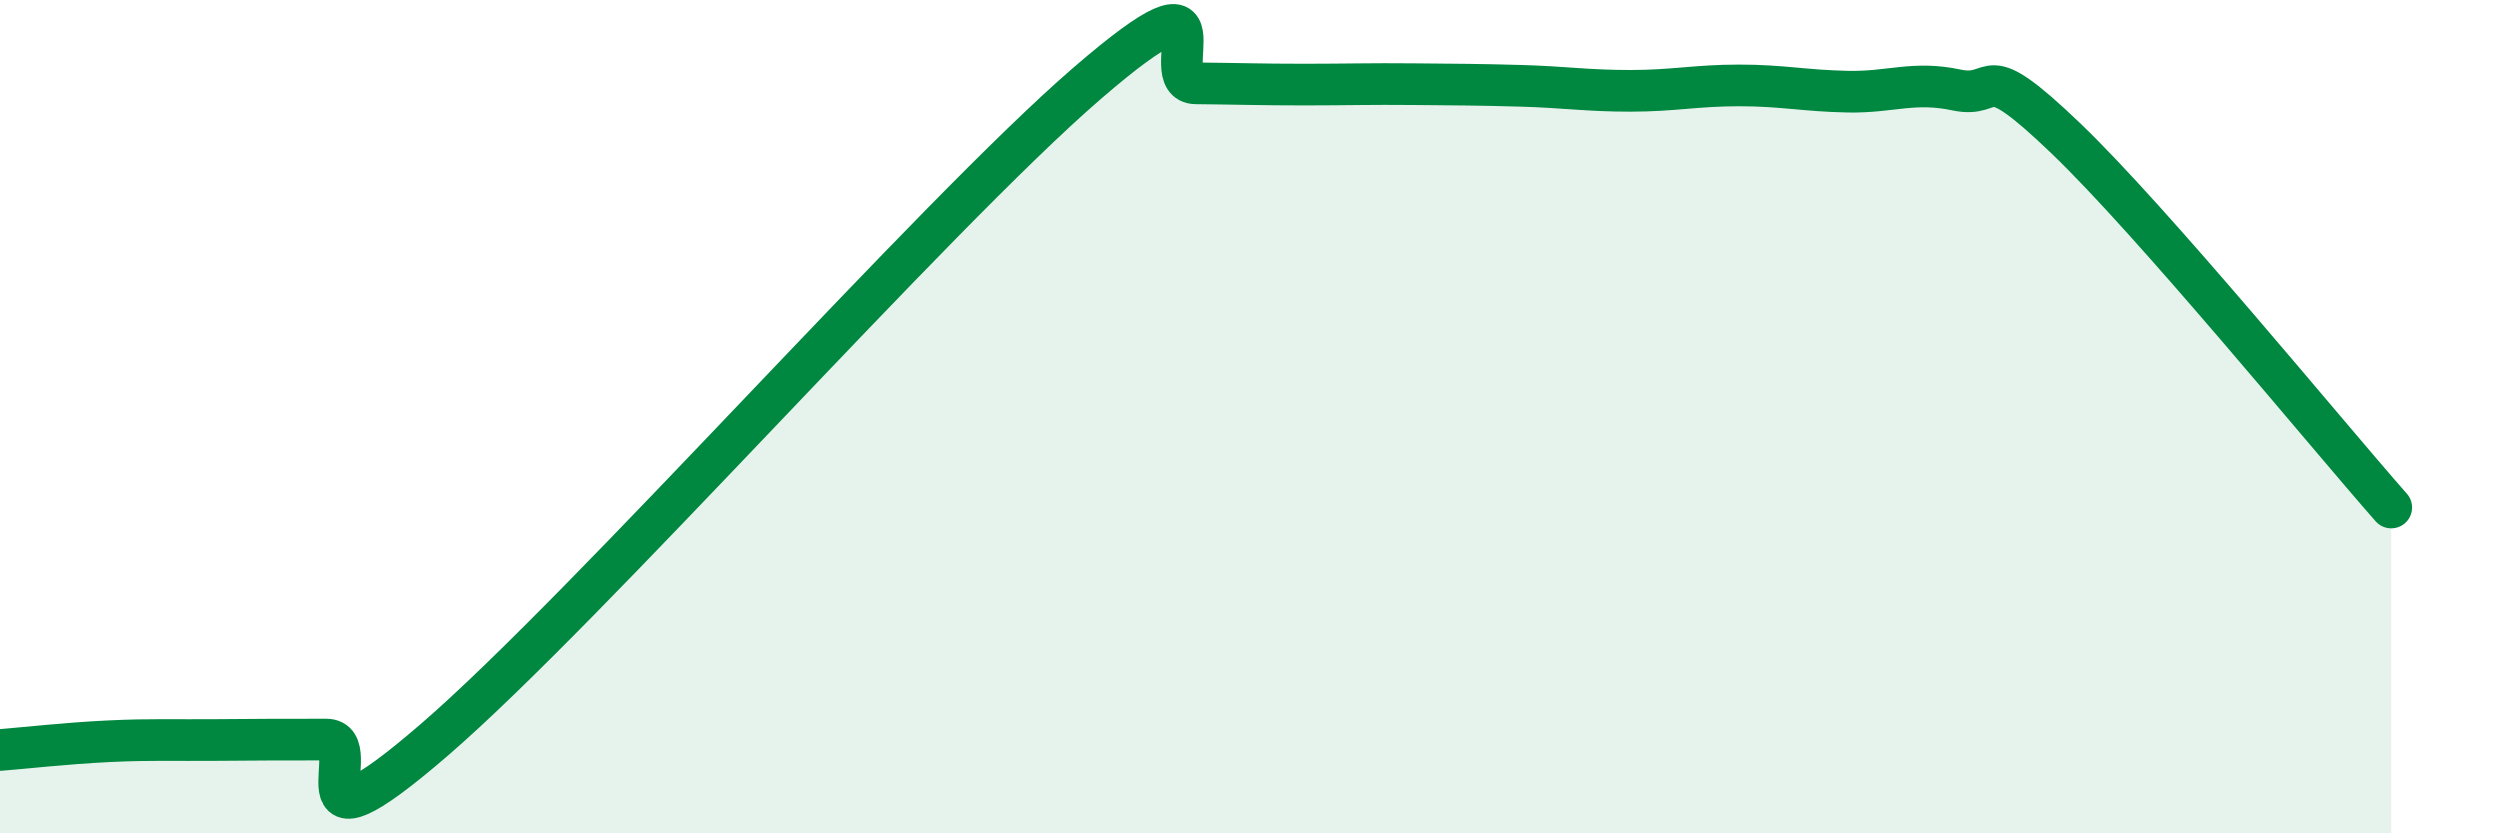
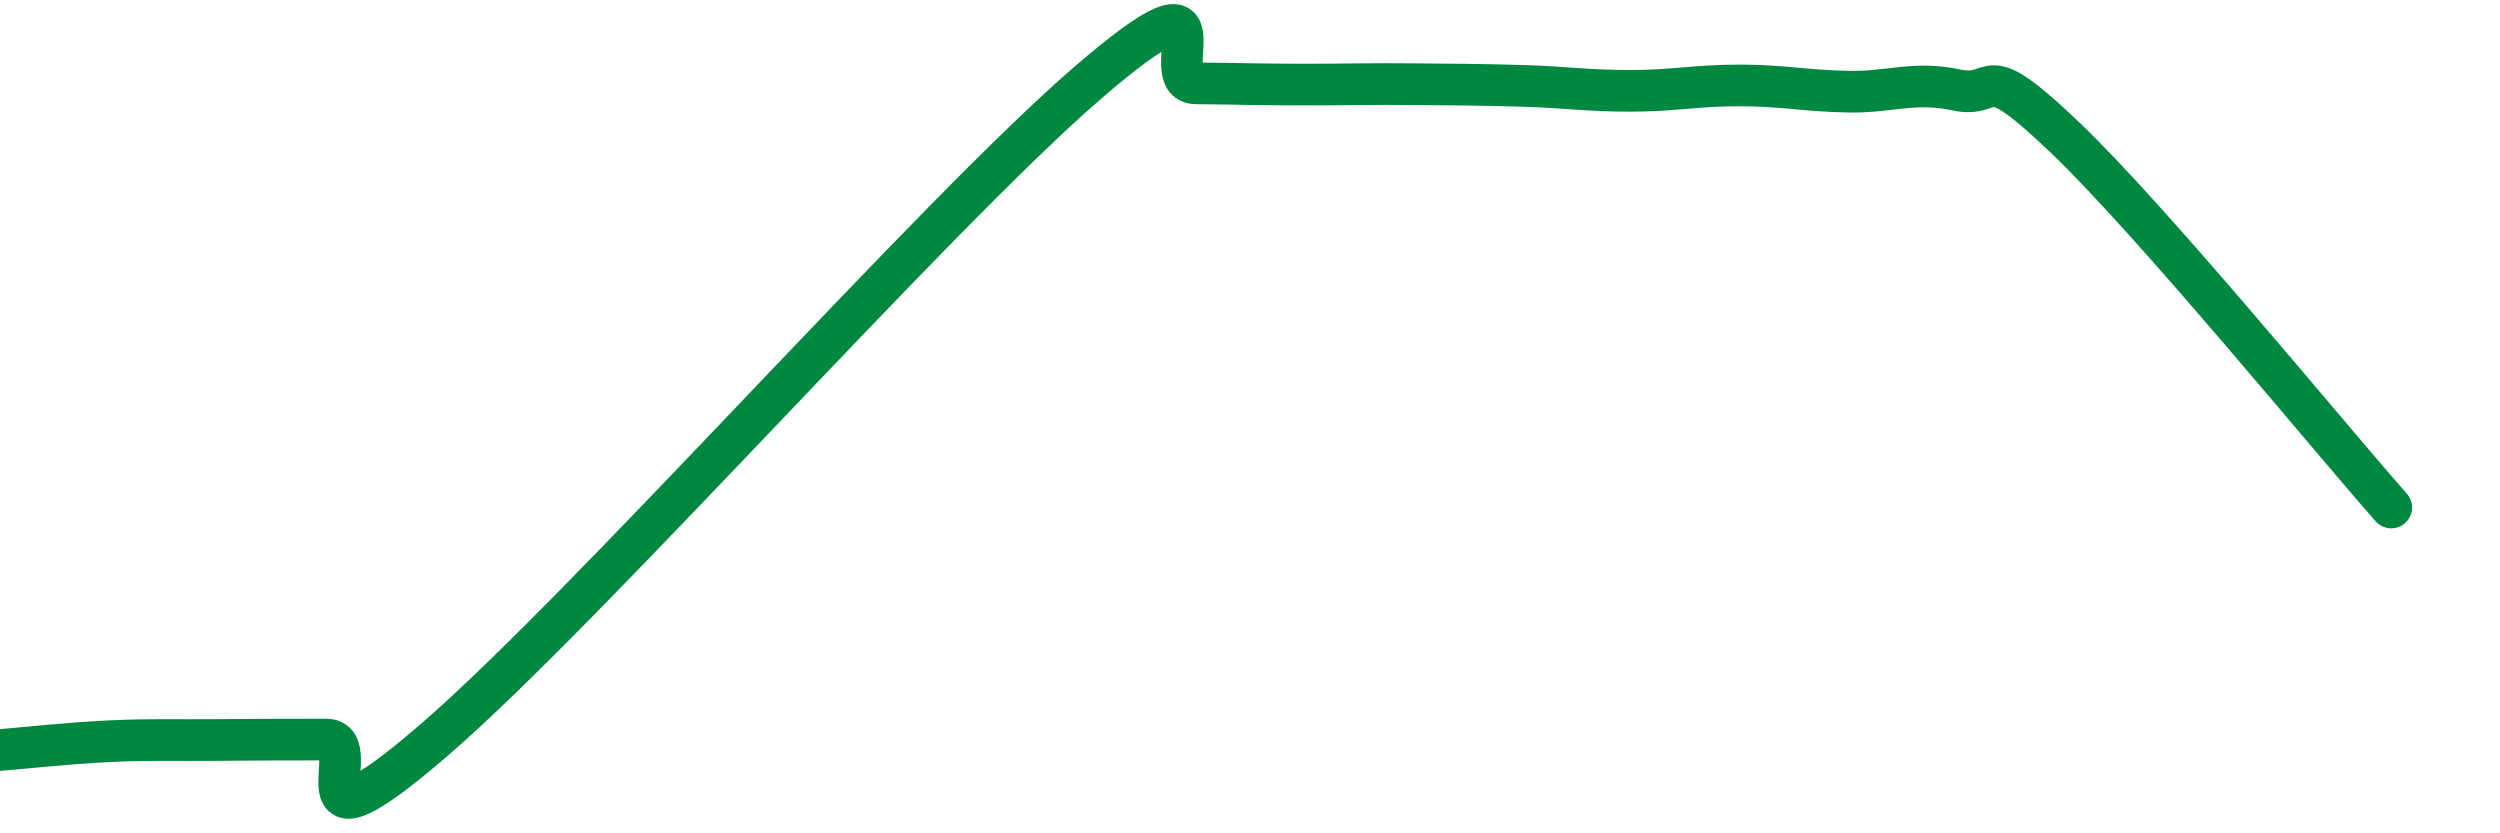
<svg xmlns="http://www.w3.org/2000/svg" width="60" height="20" viewBox="0 0 60 20">
-   <path d="M 0,18 C 0.52,17.96 1.57,17.84 2.61,17.79 C 3.65,17.74 4.18,17.77 5.22,17.76 C 6.26,17.75 6.79,17.75 7.83,17.75 C 8.87,17.75 6.78,20.9 10.43,17.75 C 14.08,14.6 22.44,5.15 26.09,2 C 29.74,-1.15 27.66,1.99 28.7,2 C 29.74,2.01 30.26,2.03 31.3,2.03 C 32.34,2.03 32.87,2.01 33.91,2.02 C 34.95,2.03 35.48,2.03 36.52,2.06 C 37.56,2.09 38.09,2.18 39.13,2.18 C 40.17,2.18 40.7,2.05 41.74,2.05 C 42.78,2.05 43.31,2.18 44.35,2.2 C 45.39,2.22 45.92,1.94 46.96,2.16 C 48,2.38 47.48,1.31 49.57,3.31 C 51.66,5.31 55.83,10.41 57.39,12.18L57.39 20L0 20Z" fill="#008740" opacity="0.1" stroke-linecap="round" stroke-linejoin="round" />
  <path d="M 0,18 C 0.52,17.96 1.57,17.84 2.61,17.79 C 3.65,17.74 4.18,17.77 5.22,17.76 C 6.26,17.75 6.79,17.75 7.83,17.75 C 8.87,17.75 6.78,20.9 10.43,17.75 C 14.08,14.6 22.44,5.15 26.09,2 C 29.74,-1.15 27.66,1.99 28.7,2 C 29.74,2.01 30.26,2.03 31.3,2.03 C 32.34,2.03 32.87,2.01 33.91,2.02 C 34.95,2.03 35.48,2.03 36.52,2.06 C 37.56,2.09 38.09,2.18 39.13,2.18 C 40.17,2.18 40.7,2.05 41.74,2.05 C 42.78,2.05 43.31,2.18 44.35,2.2 C 45.39,2.22 45.92,1.94 46.96,2.16 C 48,2.38 47.48,1.31 49.57,3.31 C 51.66,5.31 55.83,10.41 57.39,12.18" stroke="#008740" stroke-width="1" fill="none" stroke-linecap="round" stroke-linejoin="round" />
</svg>